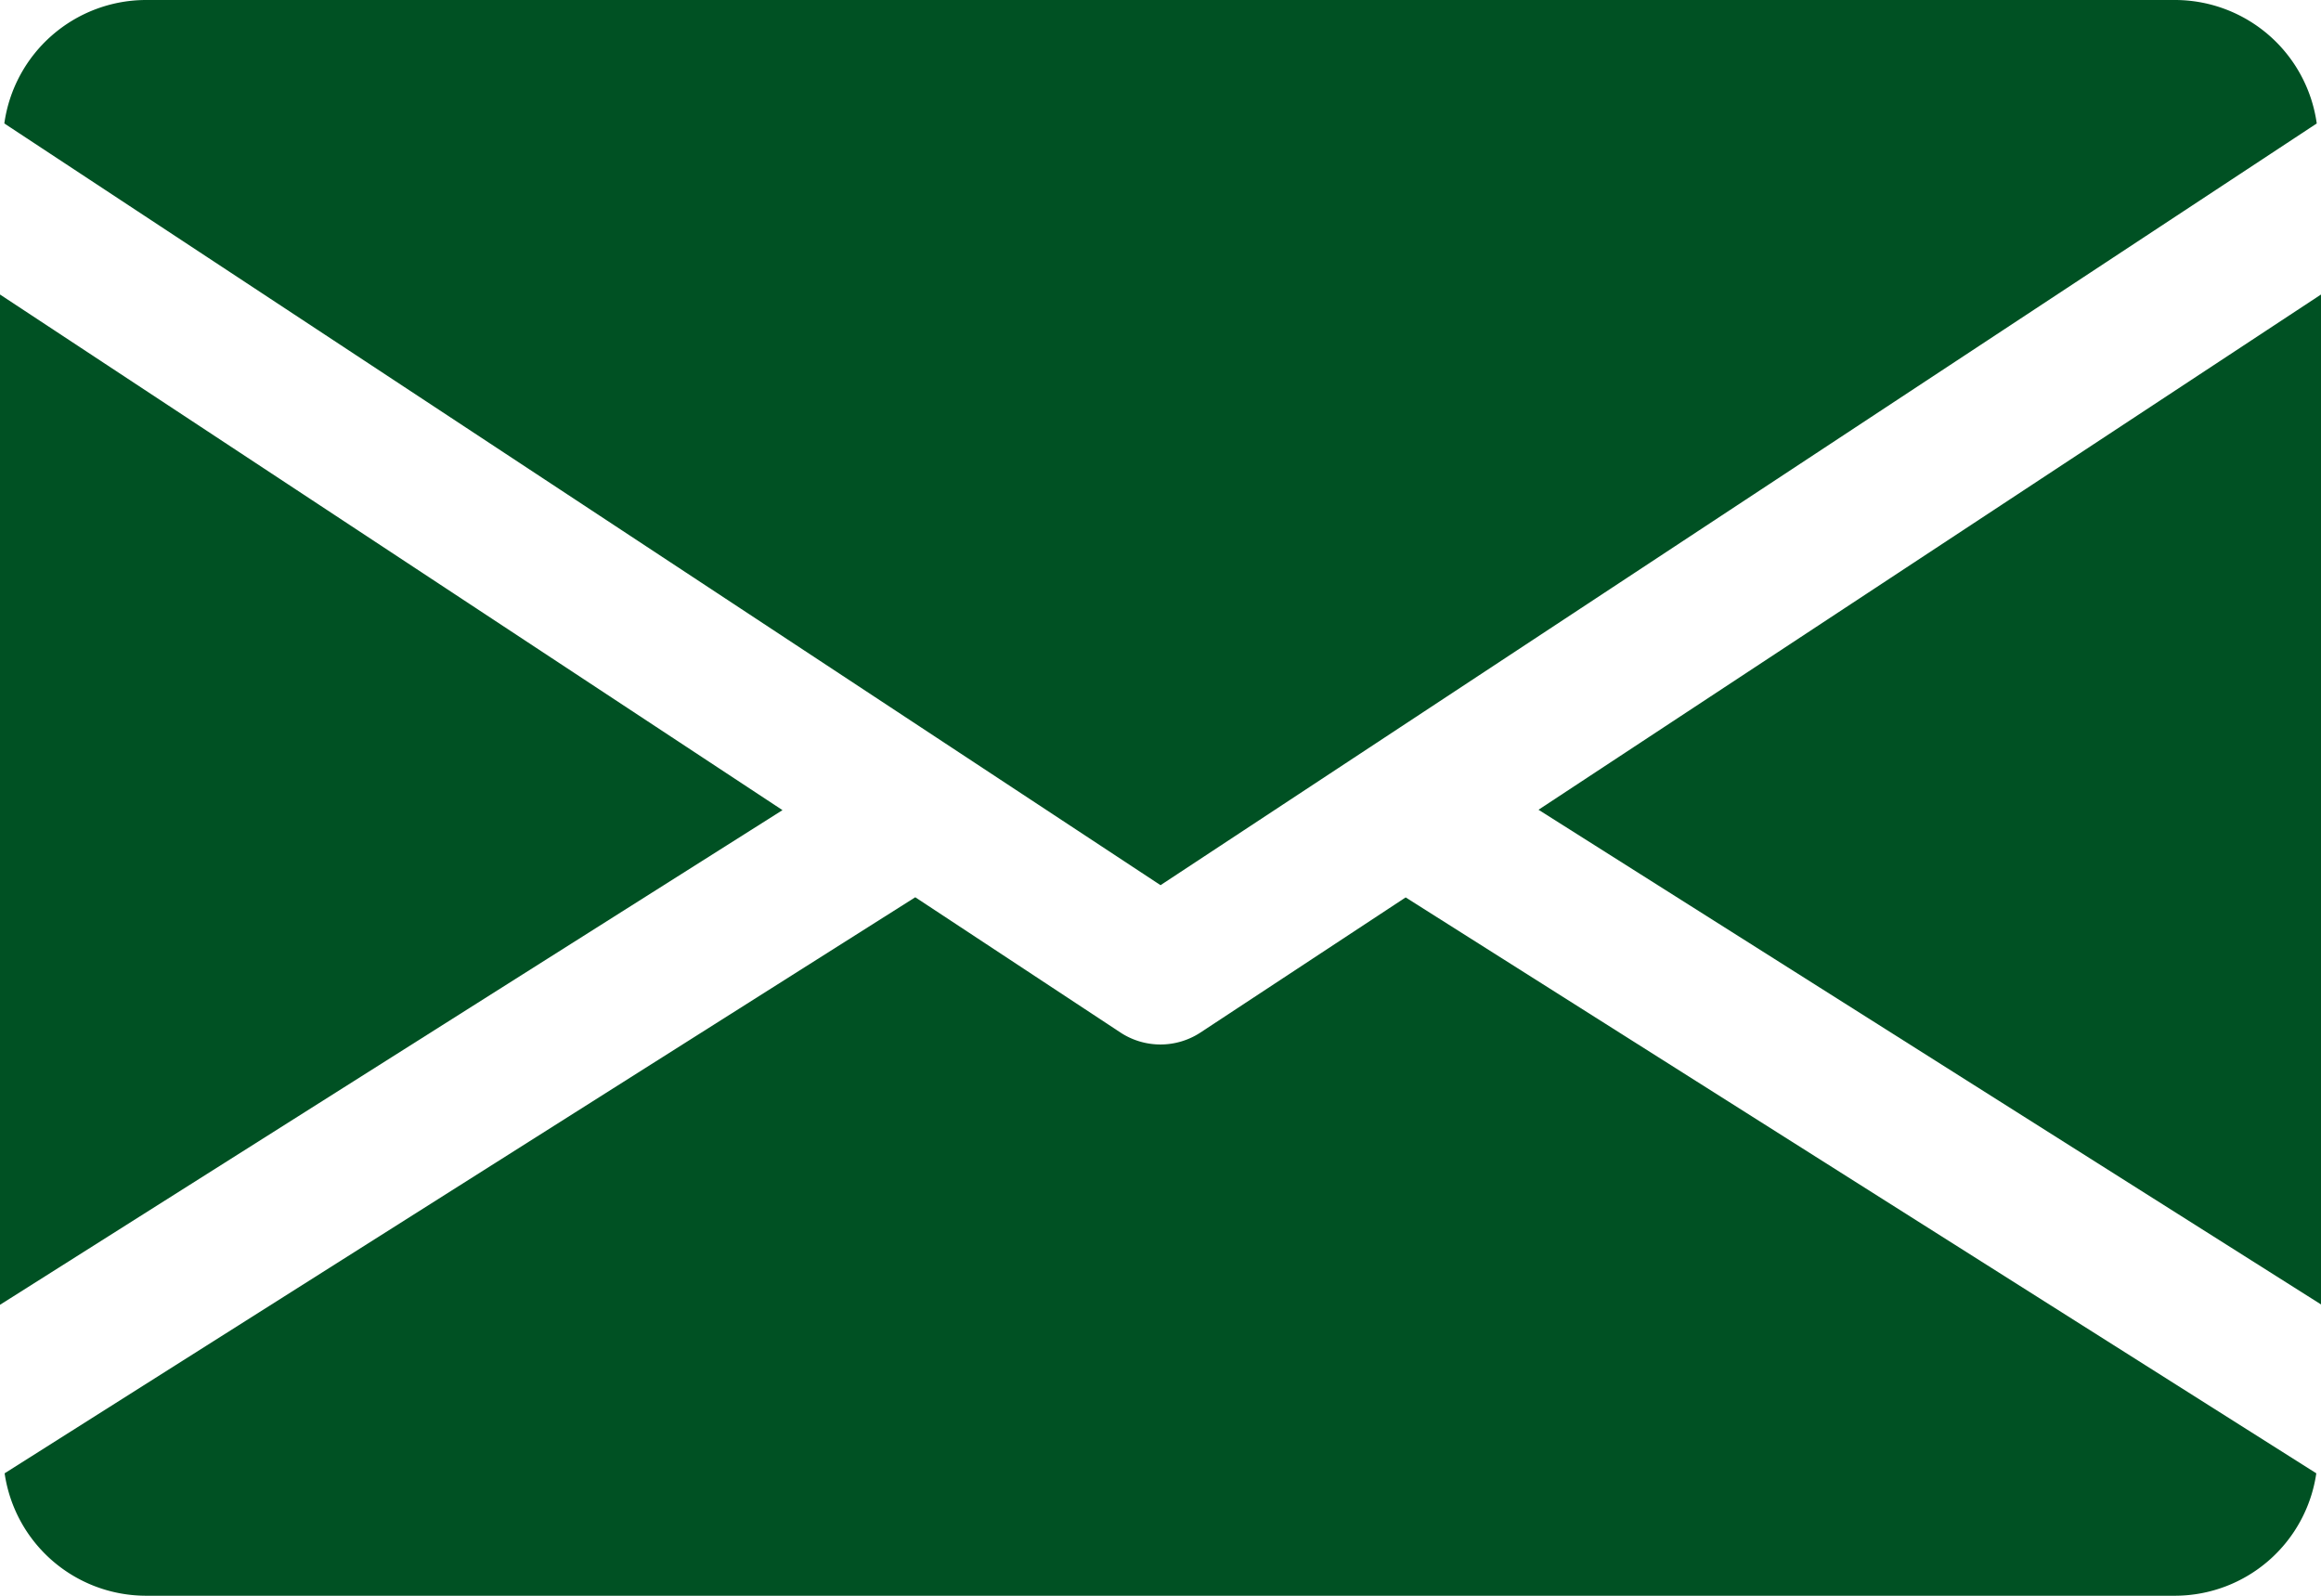
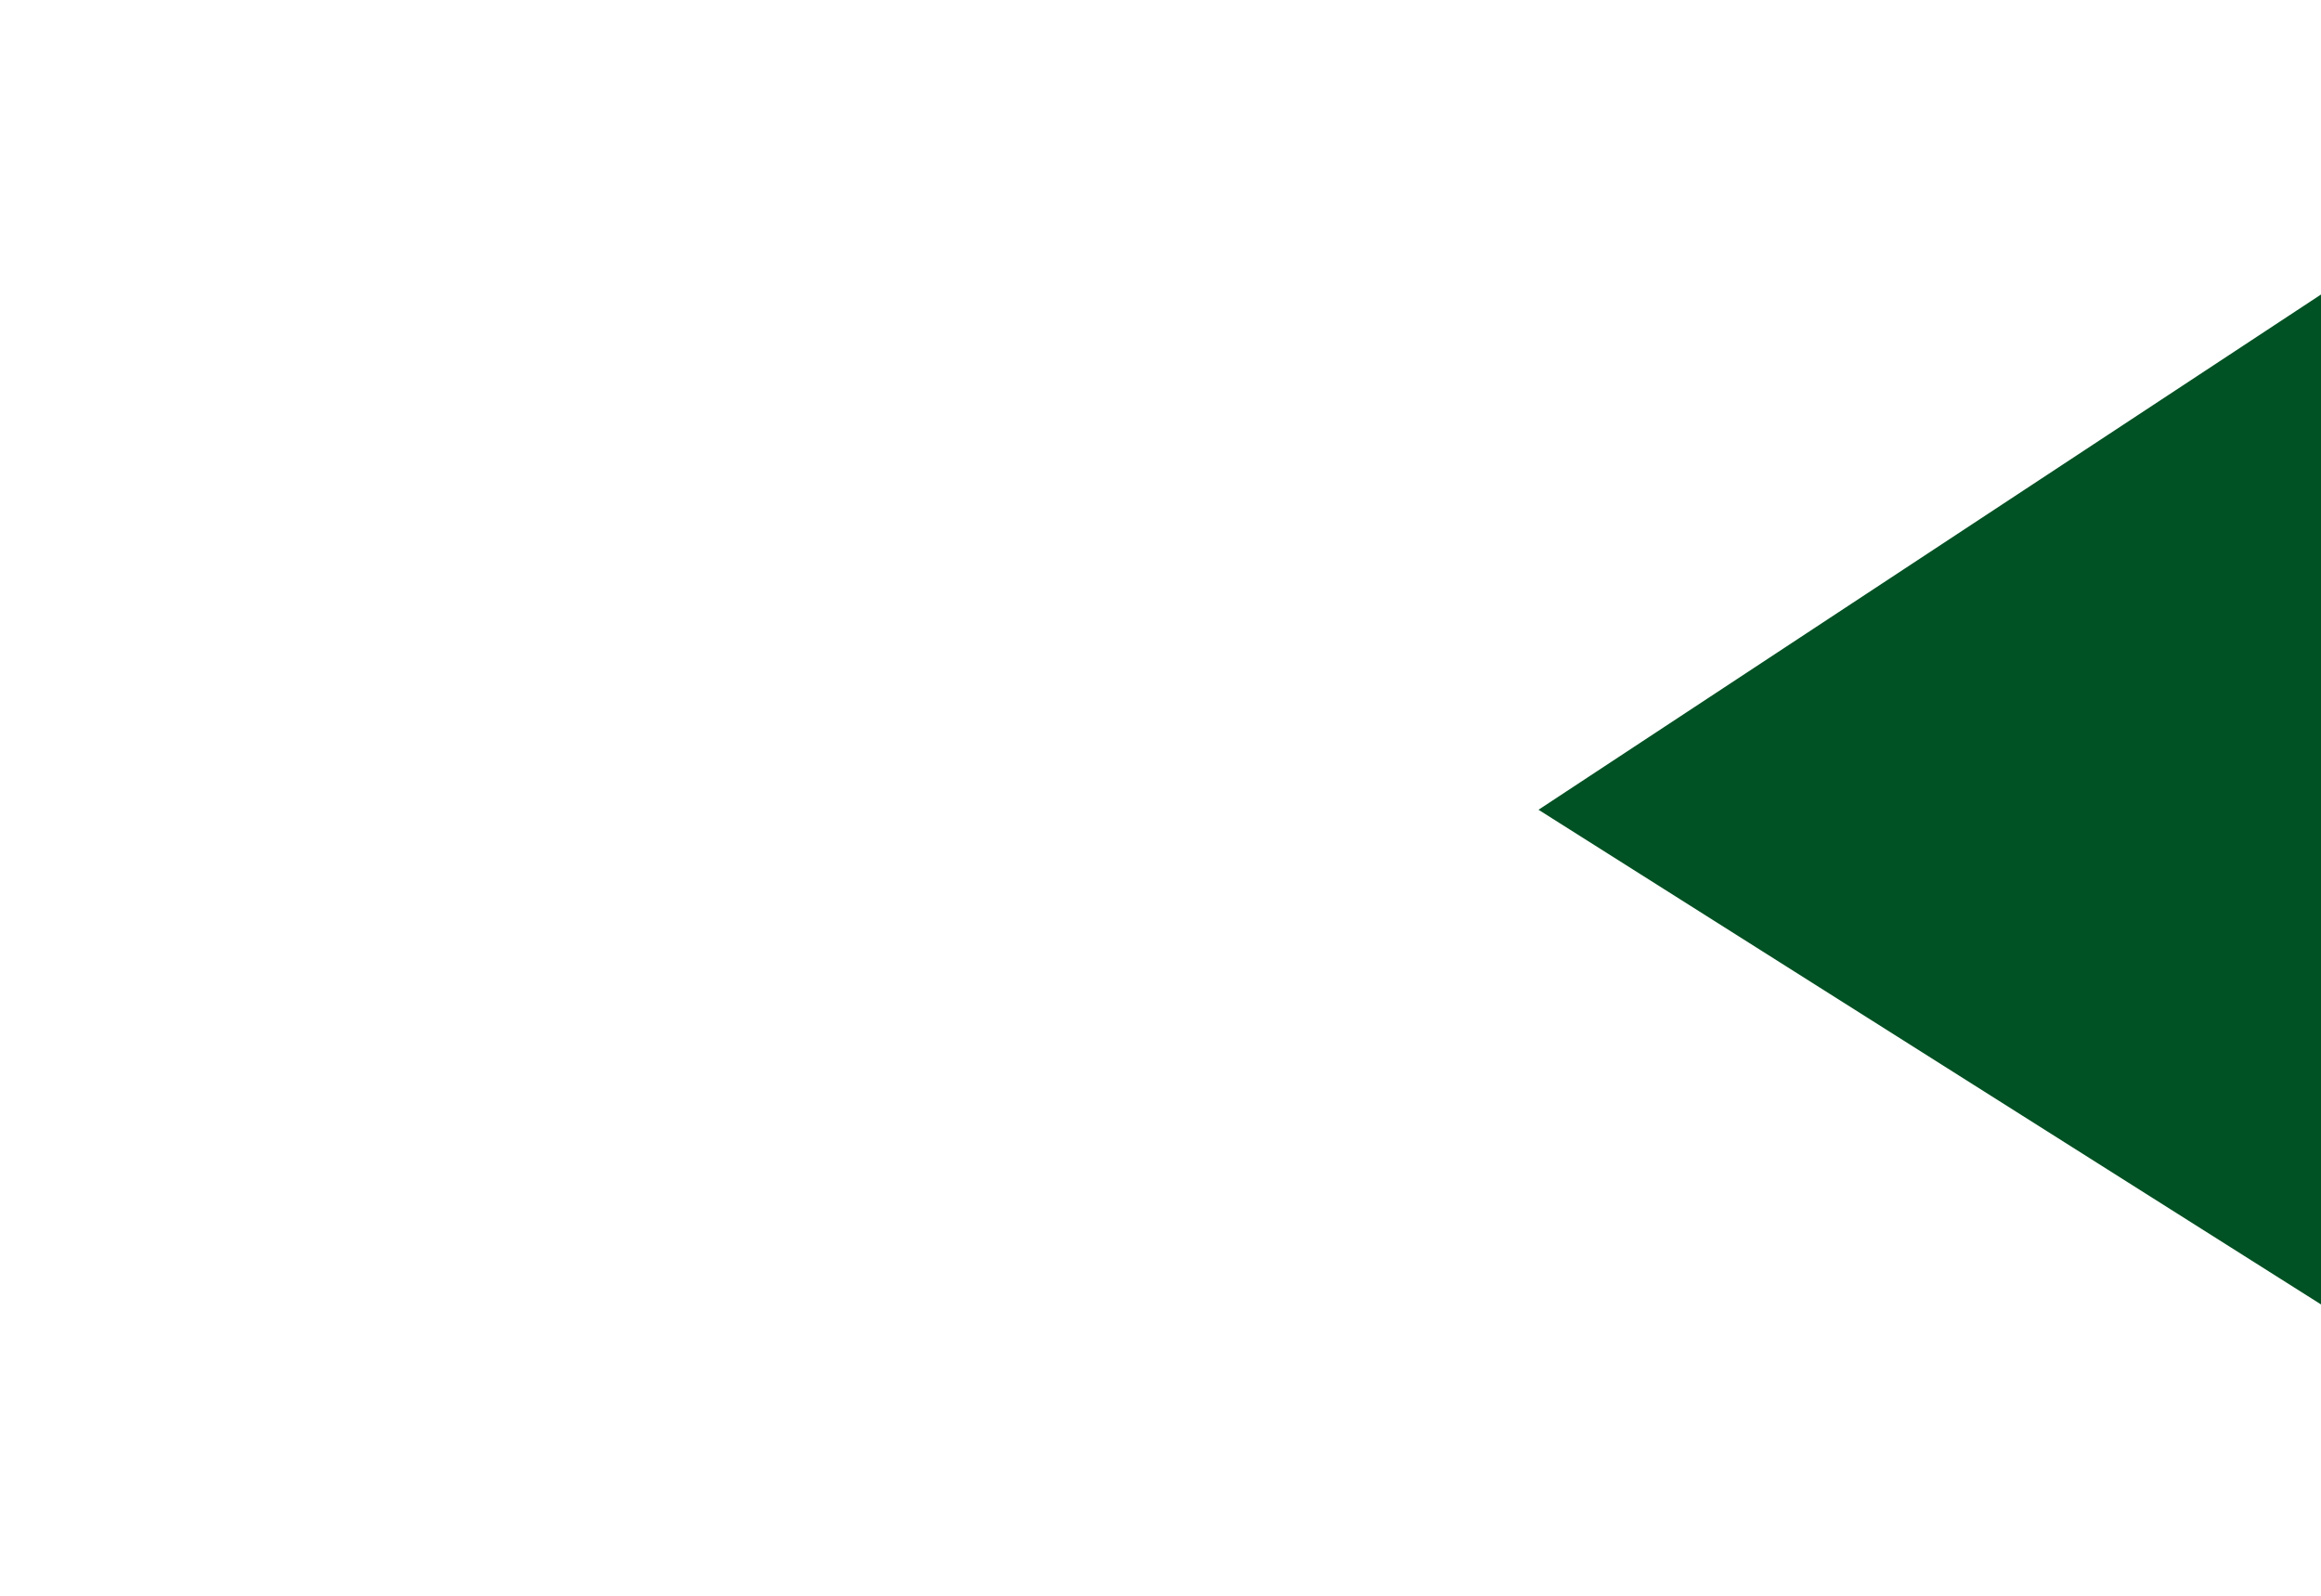
<svg xmlns="http://www.w3.org/2000/svg" id="email" width="31.115" height="21.391" viewBox="0 0 31.115 21.391">
  <g id="Group_2" data-name="Group 2" transform="translate(20.625 3.944)">
    <g id="Group_1" data-name="Group 1">
      <path id="Path_1" data-name="Path 1" d="M339.392,151.807l10.49,6.631V144.9Z" transform="translate(-339.392 -144.896)" fill="#005123" />
    </g>
  </g>
  <g id="Group_4" data-name="Group 4" transform="translate(0 3.944)">
    <g id="Group_3" data-name="Group 3">
-       <path id="Path_2" data-name="Path 2" d="M0,144.9v13.543l10.49-6.631Z" transform="translate(0 -144.896)" fill="#005123" />
-     </g>
+       </g>
  </g>
  <g id="Group_6" data-name="Group 6" transform="translate(0.058)">
    <g id="Group_5" data-name="Group 5">
-       <path id="Path_3" data-name="Path 3" d="M30.072,80H2.846A1.921,1.921,0,0,0,.96,81.655l15.5,10.211,15.5-10.211A1.921,1.921,0,0,0,30.072,80Z" transform="translate(-0.96 -80)" fill="#005123" />
-     </g>
+       </g>
  </g>
  <g id="Group_8" data-name="Group 8" transform="translate(0.062 12.028)">
    <g id="Group_7" data-name="Group 7">
-       <path id="Path_4" data-name="Path 4" d="M19.806,277.922l-2.752,1.812a.977.977,0,0,1-1.07,0l-2.752-1.814L1.024,285.642a1.917,1.917,0,0,0,1.882,1.641H30.132a1.917,1.917,0,0,0,1.882-1.641Z" transform="translate(-1.024 -277.92)" fill="#005123" />
-     </g>
+       </g>
  </g>
</svg>